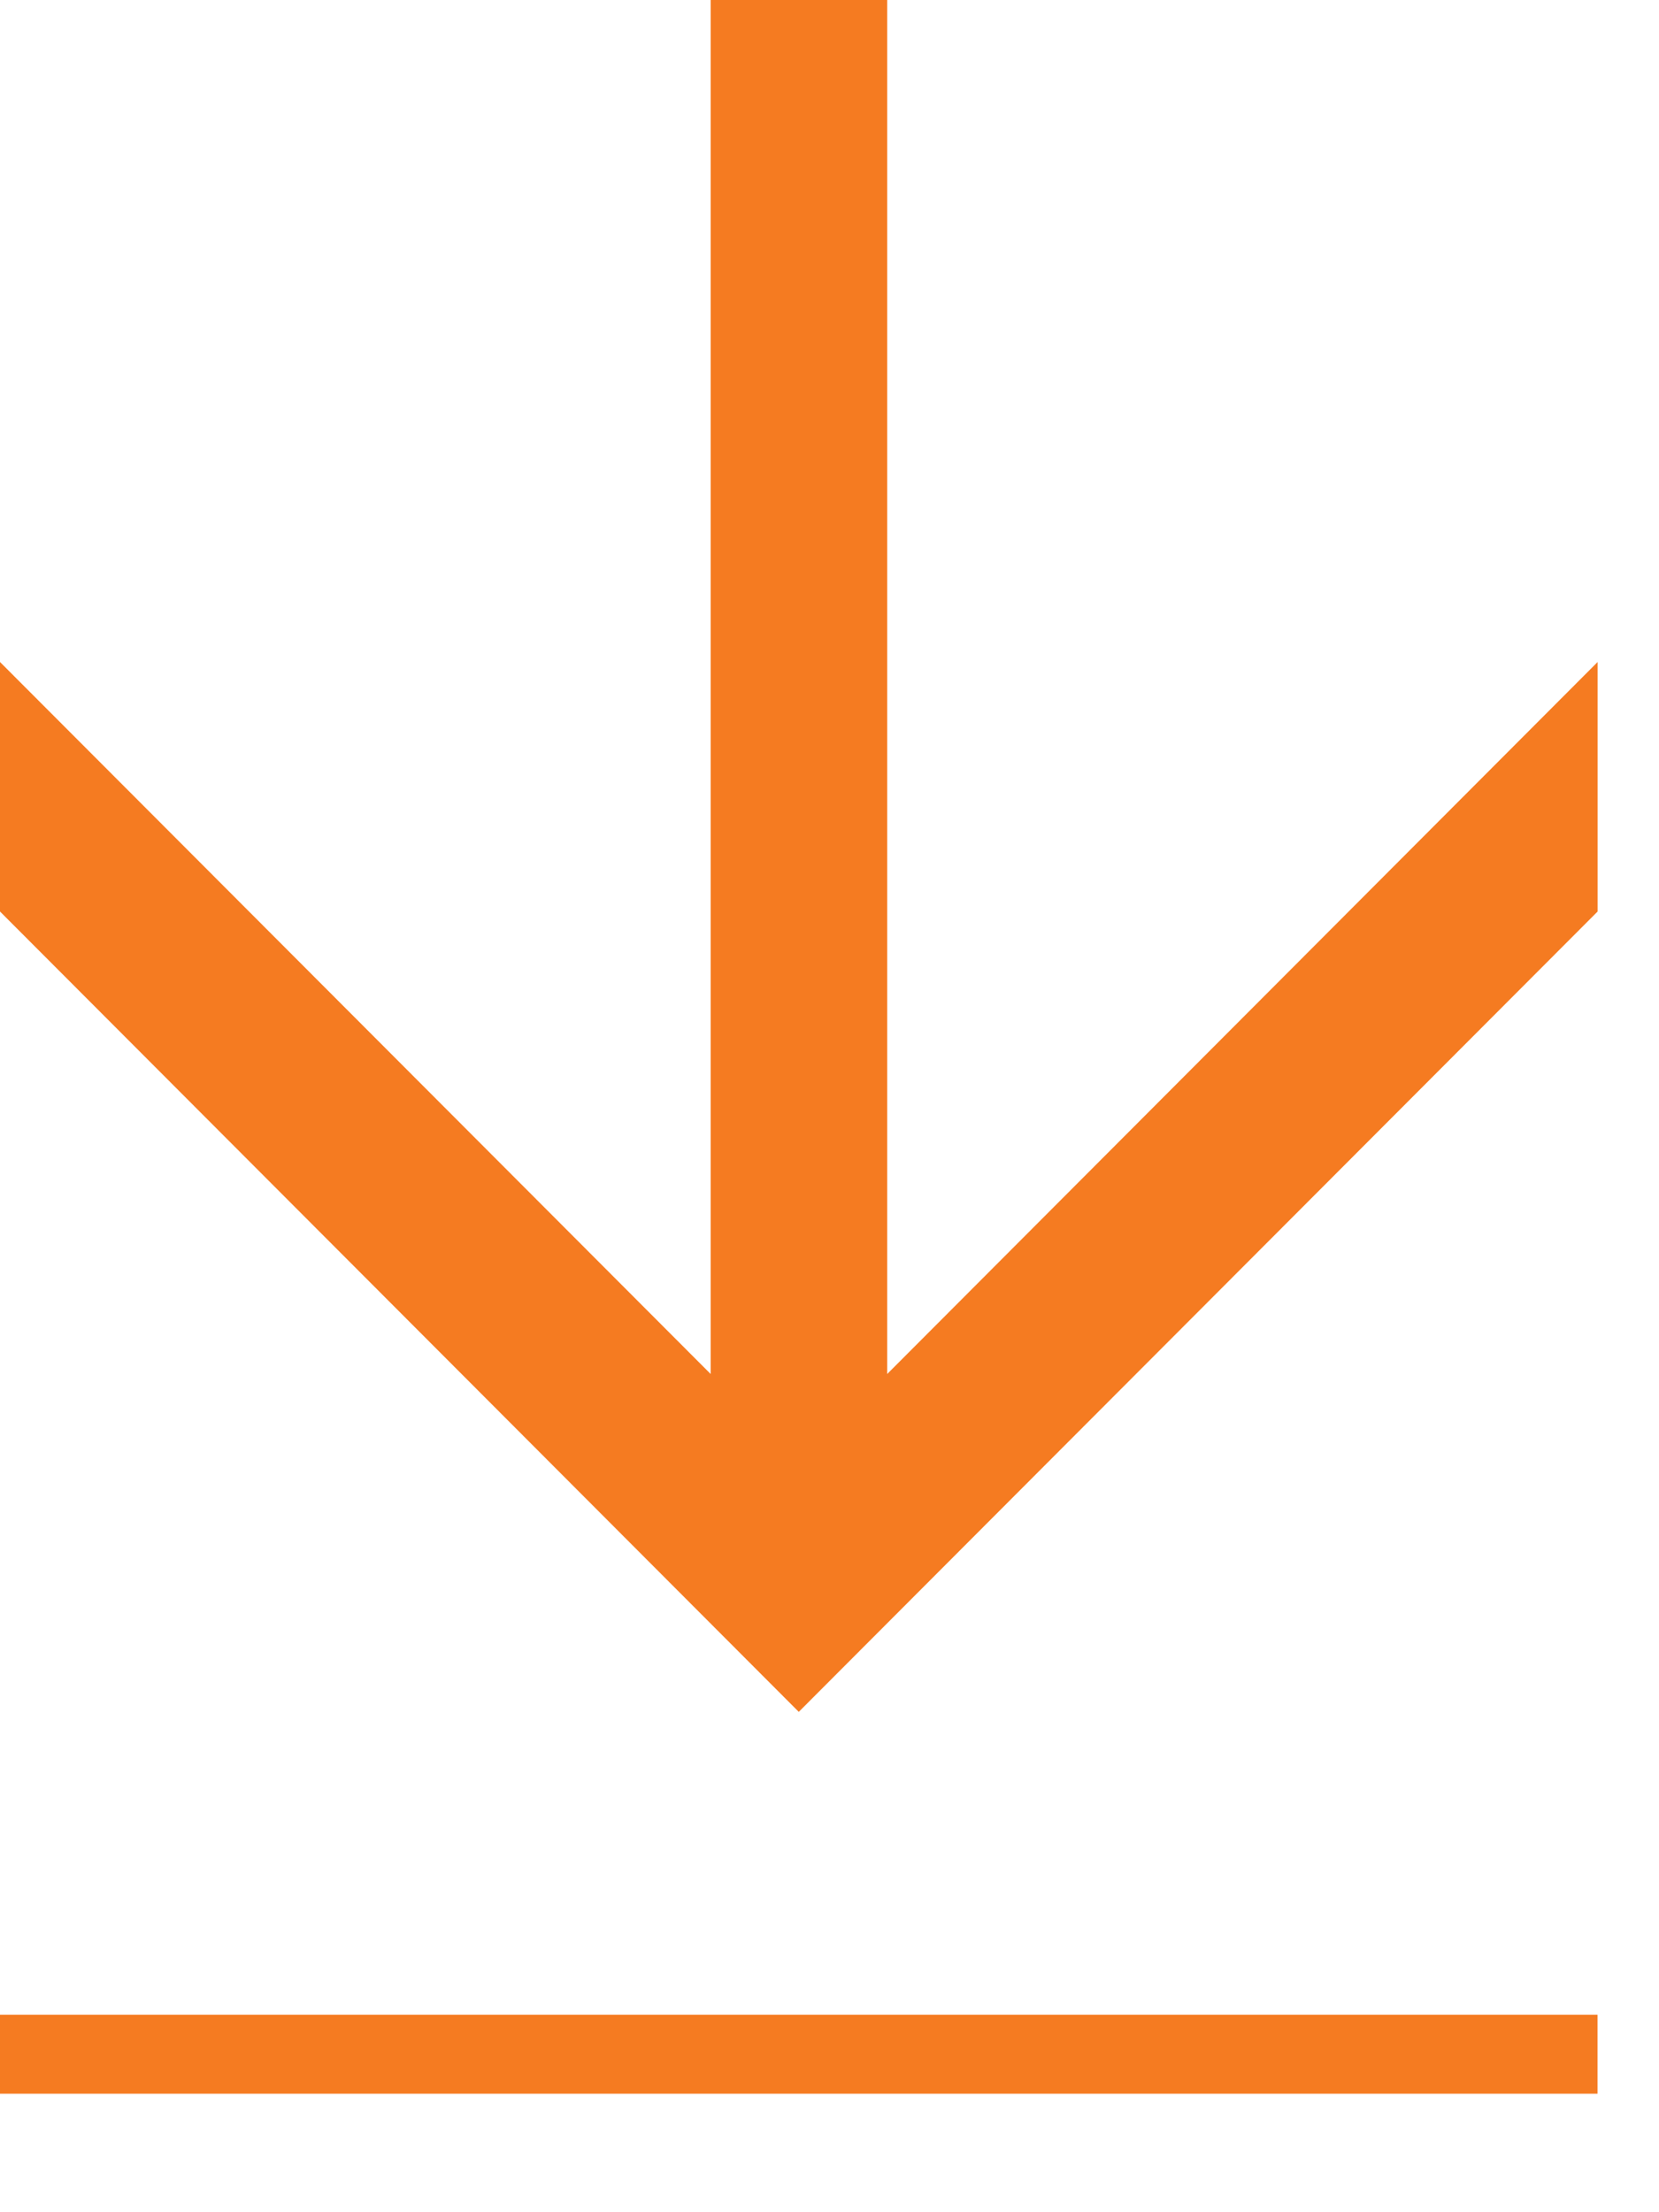
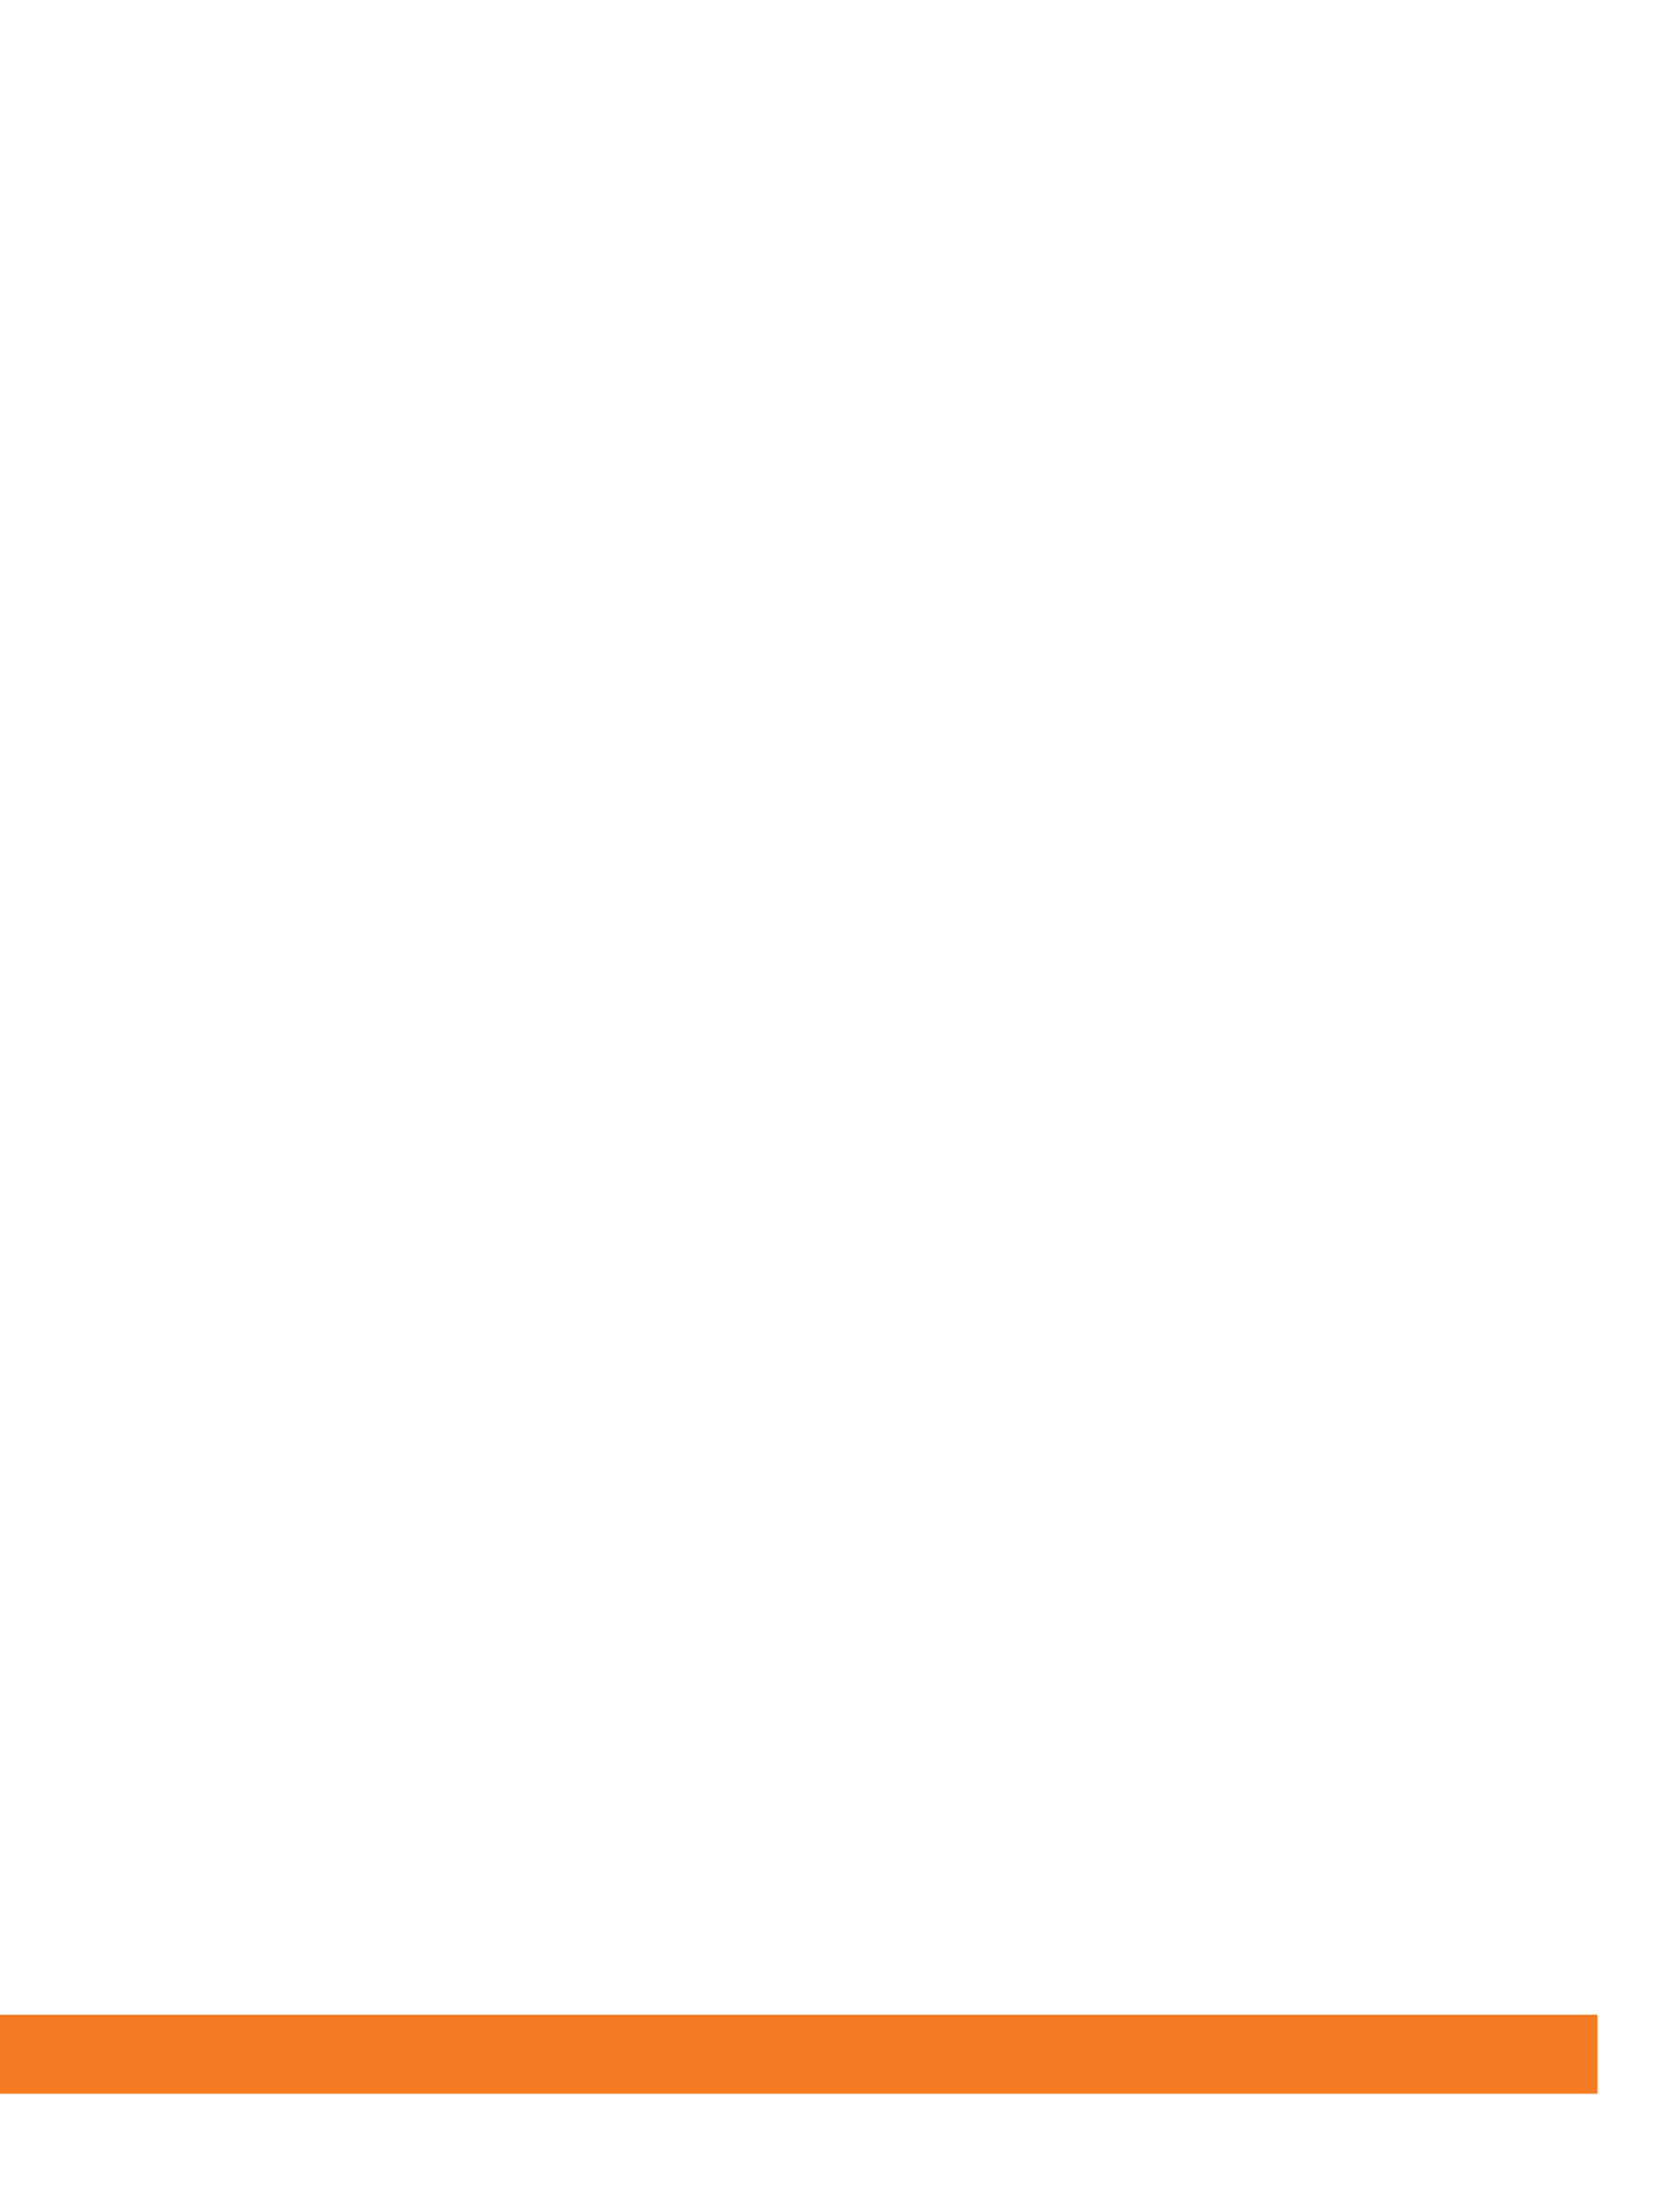
<svg xmlns="http://www.w3.org/2000/svg" width="21" height="28" viewBox="0 0 21 28" fill="none">
  <g clip-path="url(#clip0_202_294)">
-     <path d="M0 8.379L8.996 17.391L8.996 -4.89532e-07L11.23 -3.92116e-07L11.23 17.391L20.223 8.379L20.223 11.537L10.111 21.667L0 11.537L0 8.379Z" fill="#F57B21" />
-   </g>
+     </g>
  <path d="M0 26H20.222" stroke="#F57B21" strokeWidth="2.5" />
  <defs>
    <clipPath id="clip0_202_294">
-       <rect width="21.667" height="20.222" fill="white" transform="translate(20.223) rotate(90)" />
-     </clipPath>
+       </clipPath>
  </defs>
</svg>